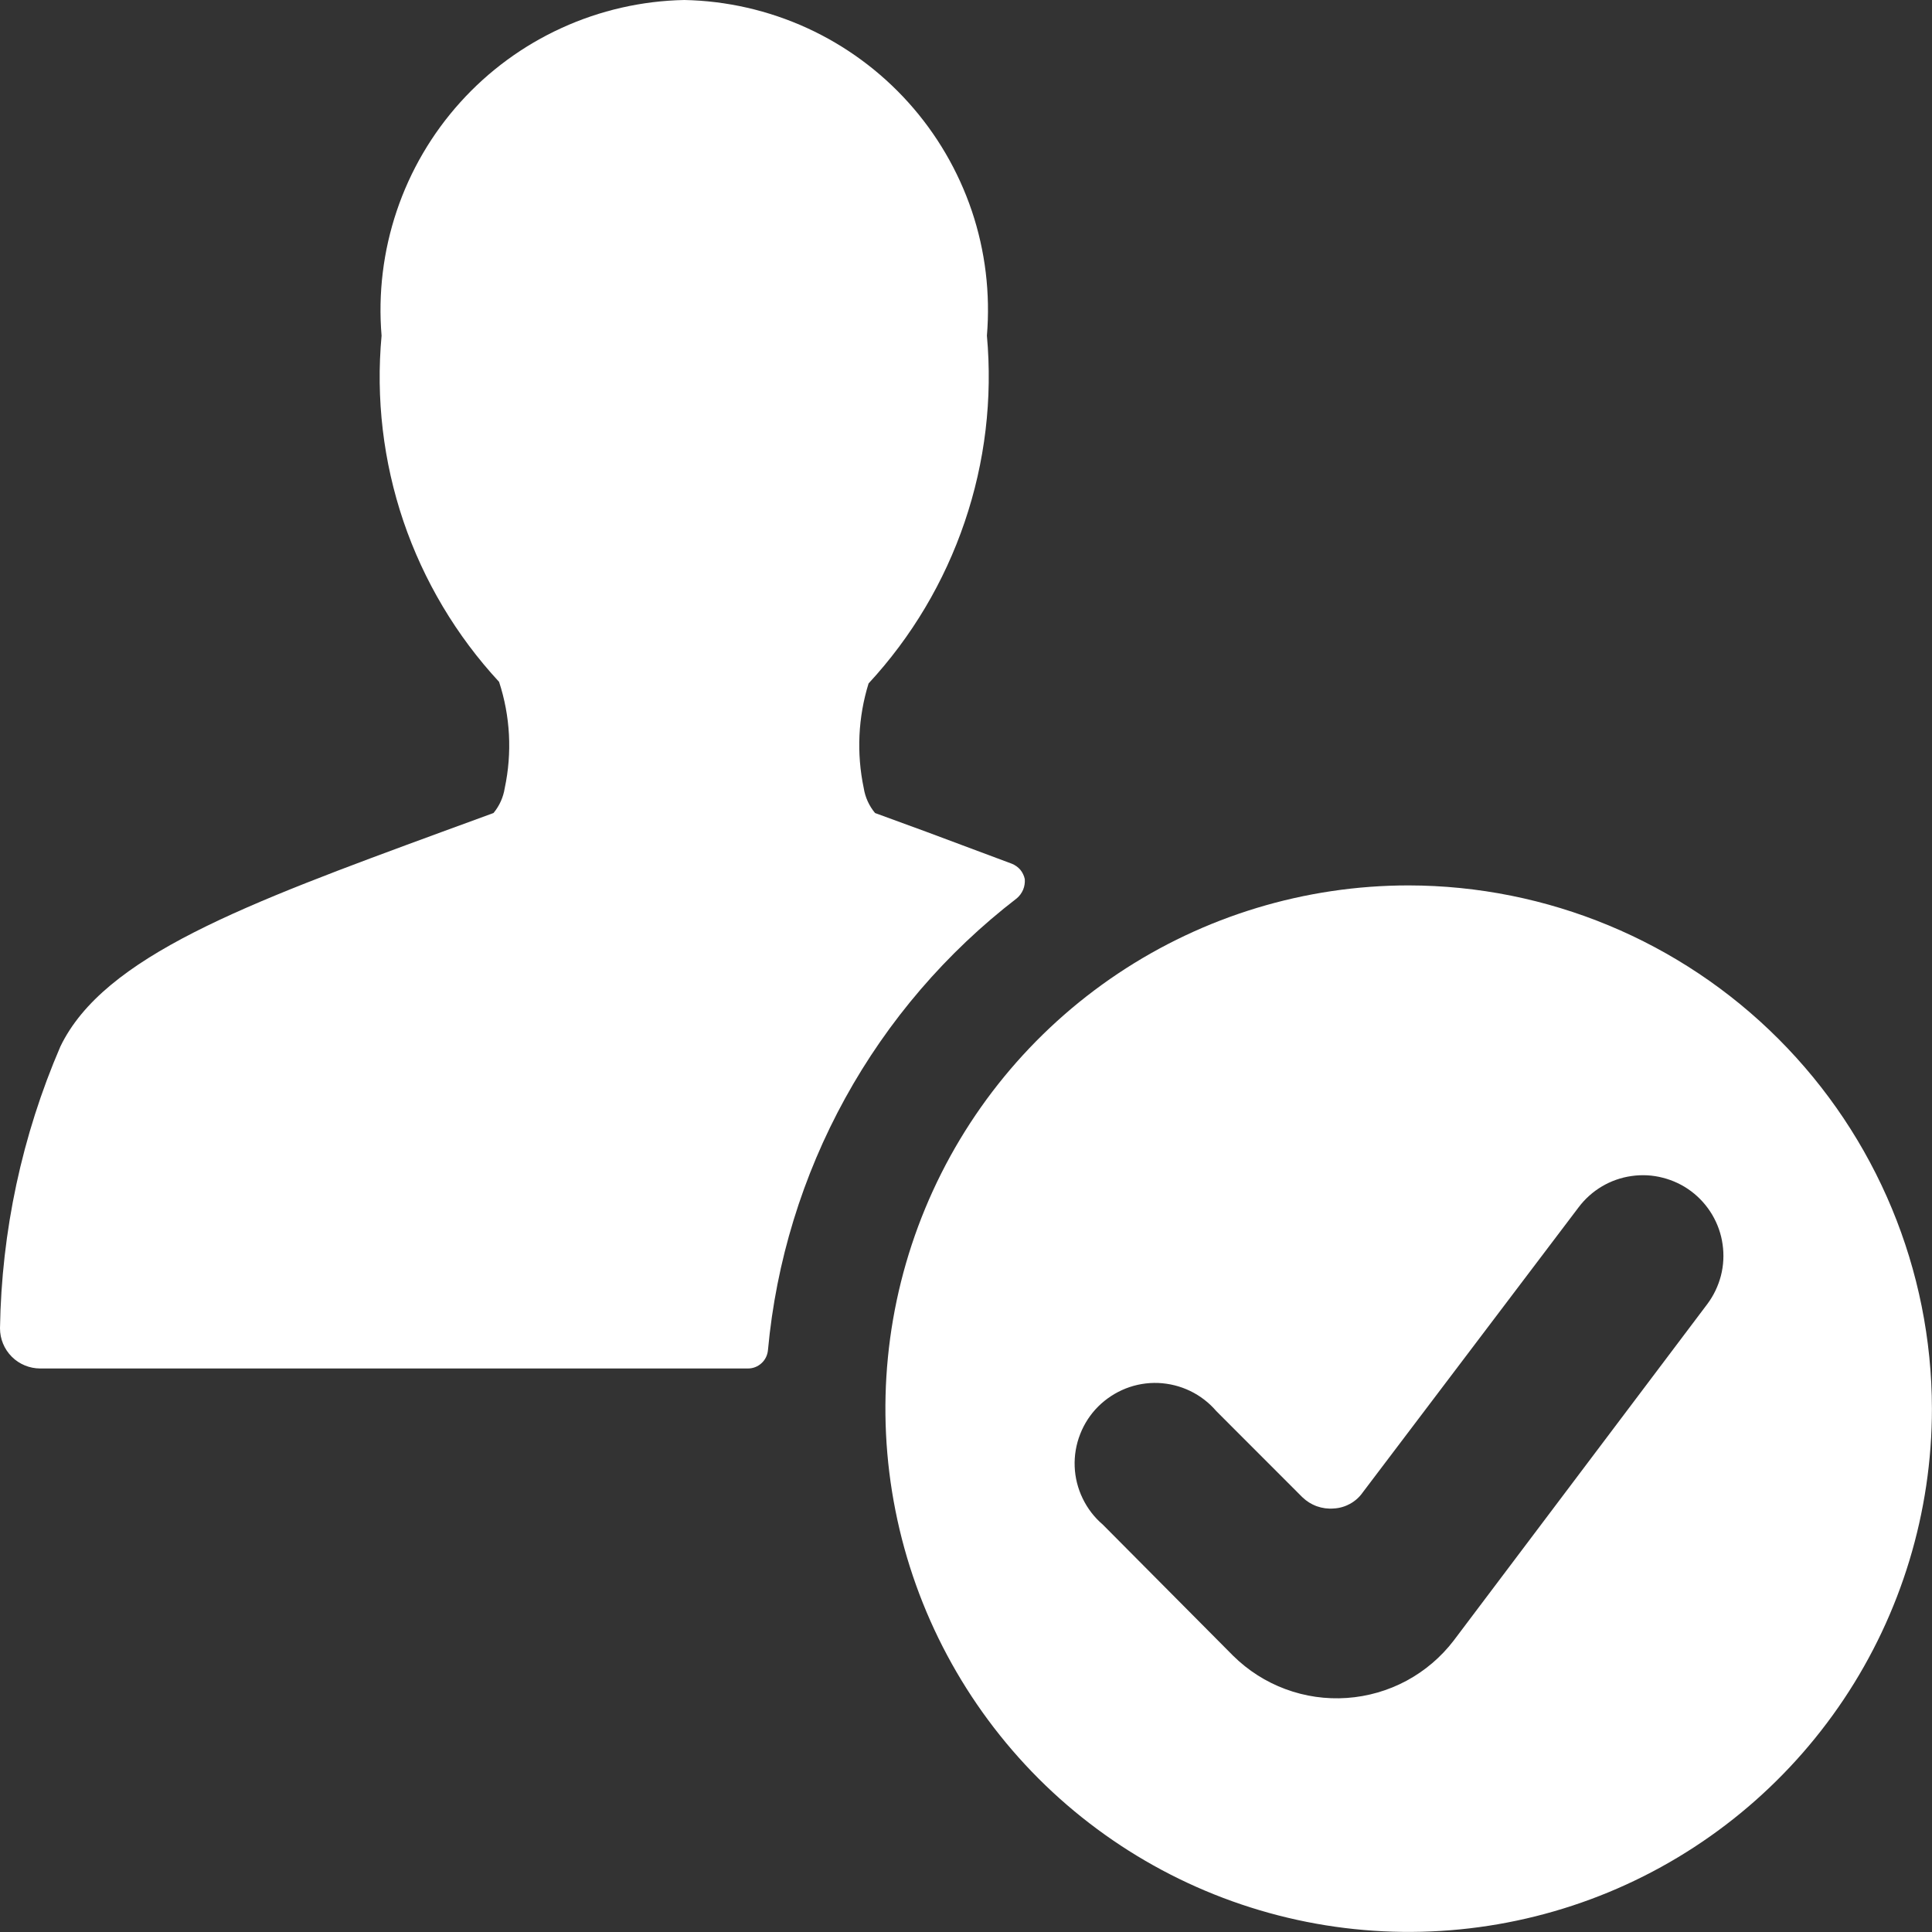
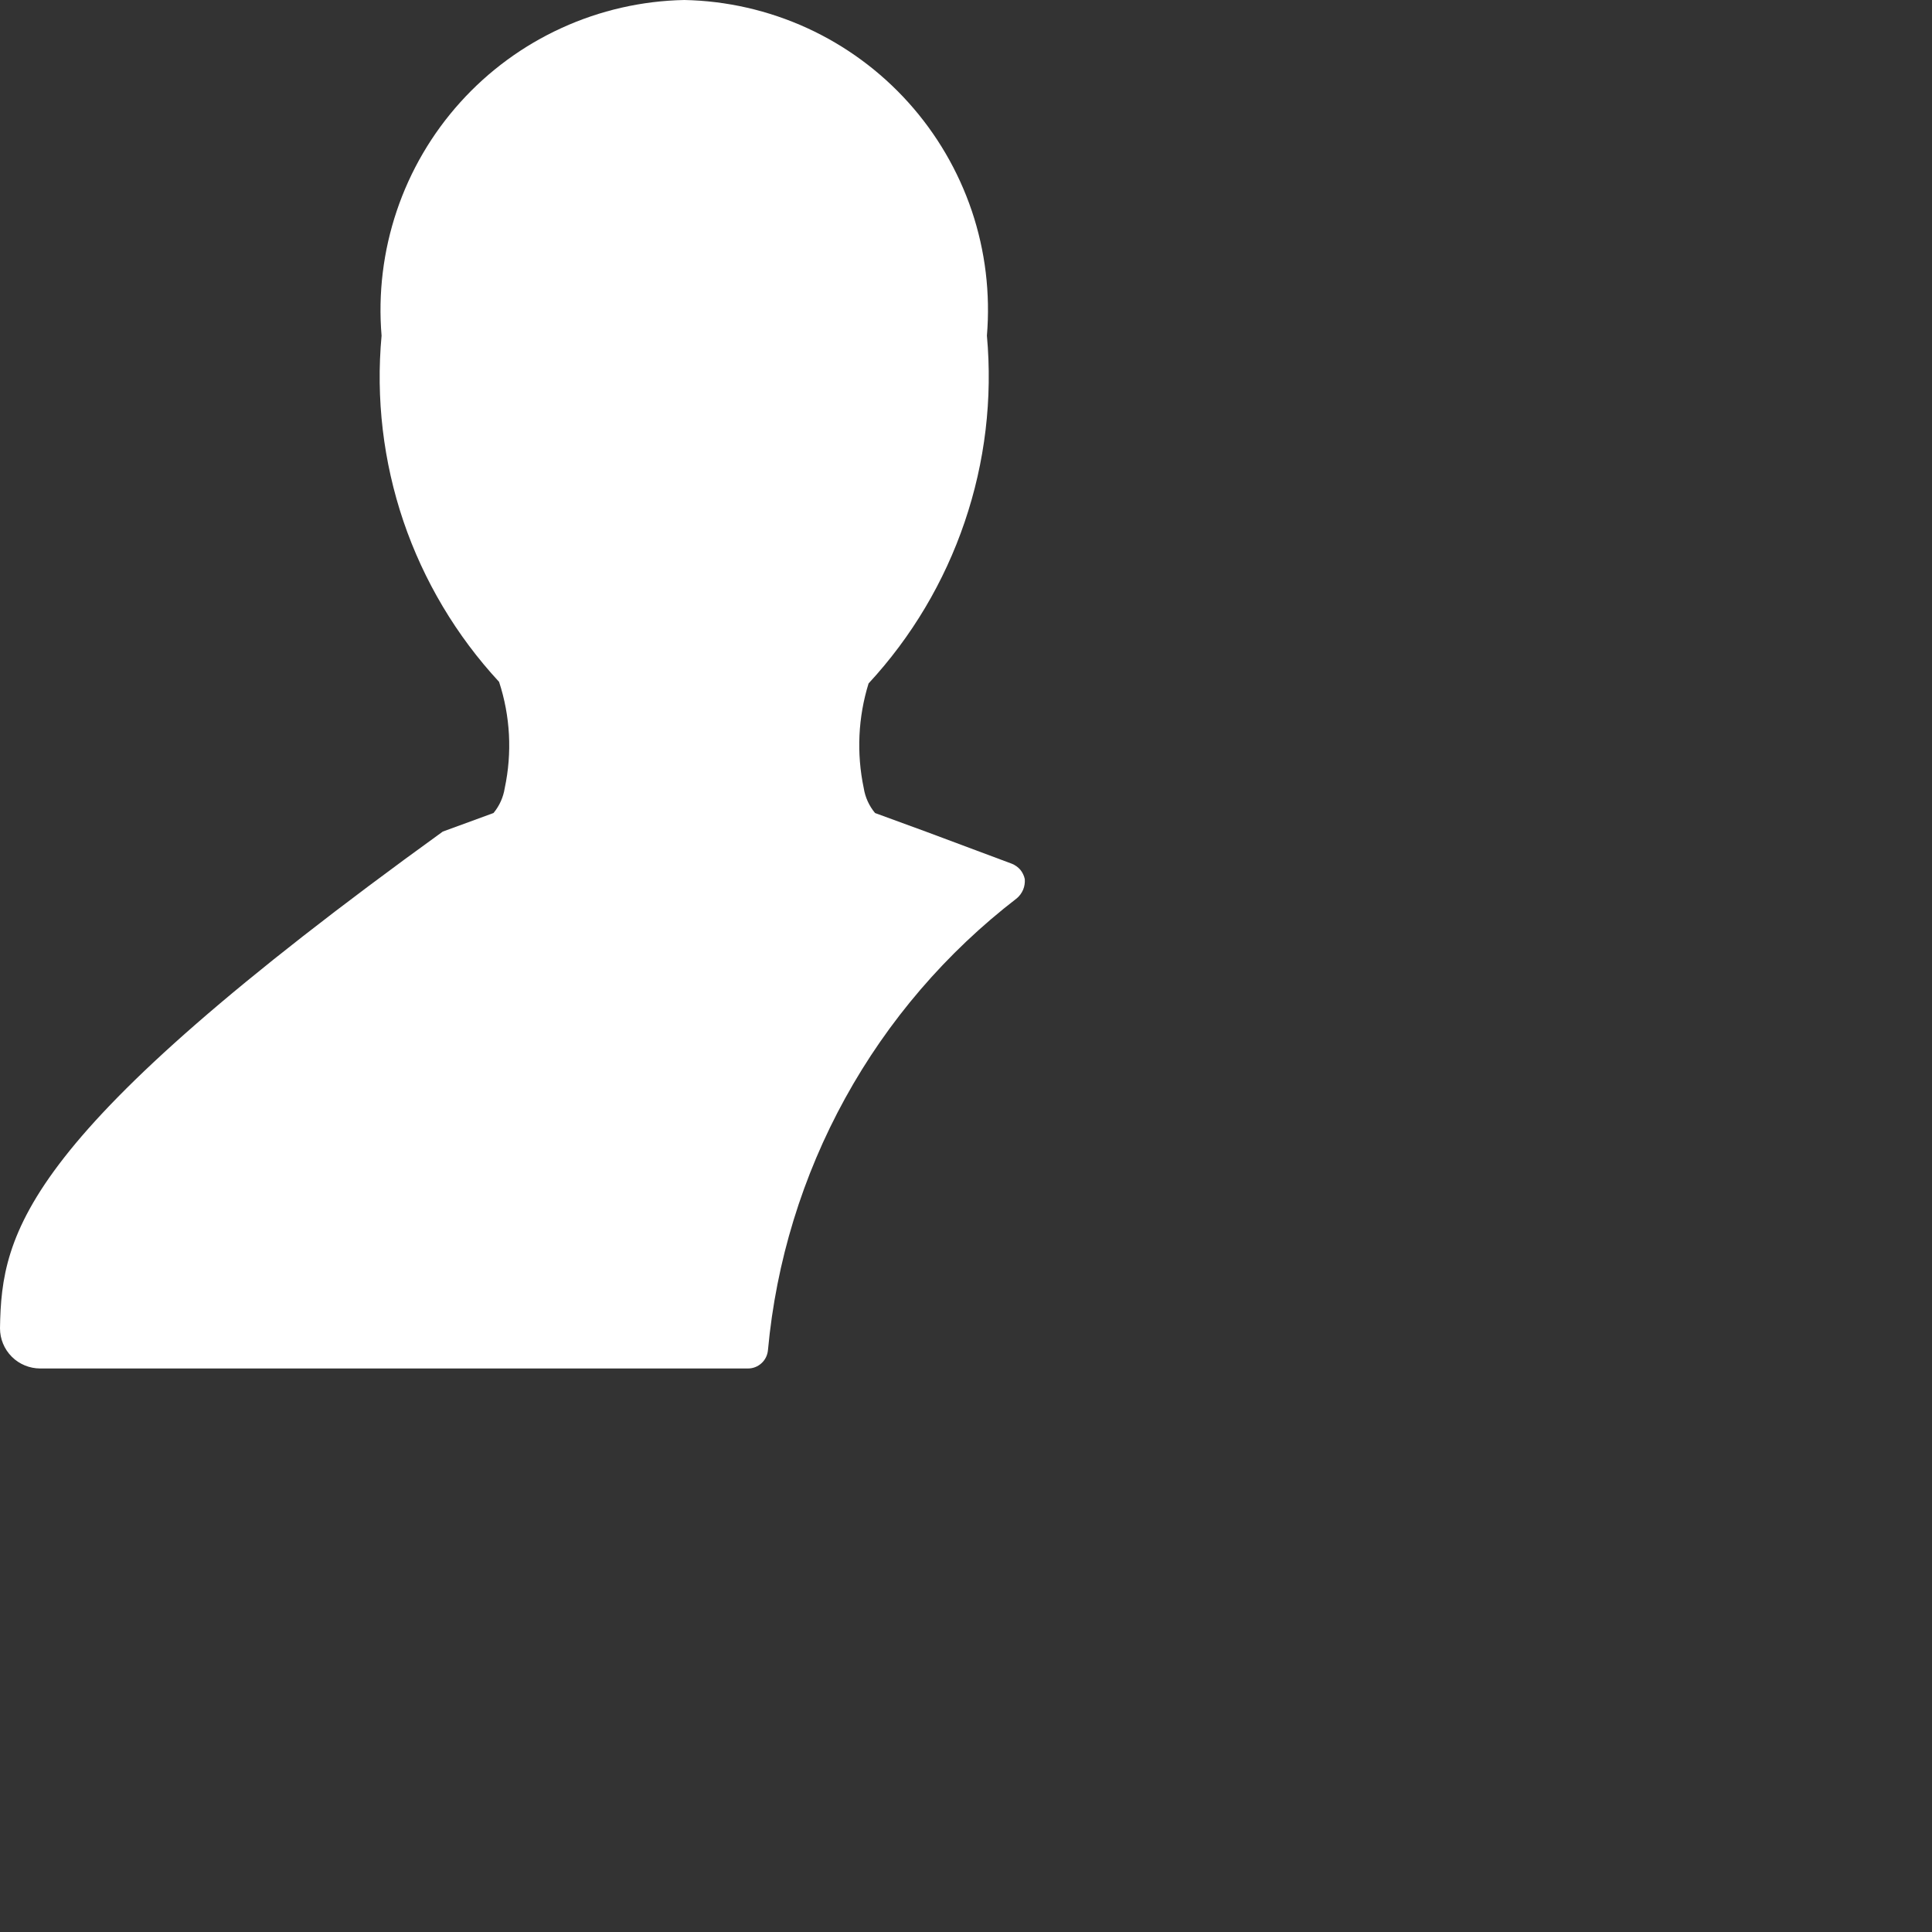
<svg xmlns="http://www.w3.org/2000/svg" width="28" height="28" viewBox="0 0 28 28" fill="none">
  <rect x="0" y="0" width="28" height="28" fill="#333333" stroke="none" />
-   <path d="M14.735 13.02C14.776 12.986 14.807 12.943 14.828 12.894C14.848 12.846 14.856 12.793 14.852 12.74C14.841 12.69 14.819 12.644 14.787 12.605C14.754 12.567 14.712 12.537 14.665 12.518L13.417 12.052L12.682 11.783C12.596 11.68 12.539 11.555 12.518 11.422C12.412 10.918 12.436 10.396 12.588 9.905C13.211 9.232 13.685 8.435 13.98 7.567C14.276 6.699 14.386 5.778 14.303 4.865C14.354 4.253 14.28 3.638 14.084 3.056C13.887 2.474 13.574 1.939 13.163 1.483C12.752 1.027 12.252 0.66 11.694 0.405C11.135 0.15 10.53 0.012 9.917 0C9.303 0.012 8.698 0.15 8.14 0.405C7.581 0.66 7.081 1.027 6.67 1.483C6.259 1.939 5.946 2.474 5.75 3.056C5.554 3.638 5.479 4.253 5.53 4.865C5.446 5.774 5.554 6.69 5.847 7.555C6.141 8.419 6.613 9.212 7.233 9.882C7.396 10.379 7.424 10.91 7.315 11.422C7.294 11.555 7.238 11.68 7.152 11.783L6.417 12.052C3.558 13.102 1.505 13.86 0.875 15.167C0.319 16.457 0.022 17.845 0 19.25C0 19.405 0.061 19.553 0.171 19.663C0.28 19.772 0.429 19.833 0.583 19.833H10.838C10.912 19.834 10.983 19.806 11.037 19.756C11.091 19.707 11.124 19.638 11.13 19.565C11.248 18.285 11.629 17.042 12.249 15.916C12.869 14.79 13.716 13.804 14.735 13.02Z" fill="white" />
-   <path d="M20.415 12.832C18.916 12.832 17.449 13.277 16.202 14.11C14.955 14.943 13.983 16.128 13.409 17.513C12.835 18.899 12.685 20.424 12.978 21.895C13.27 23.366 13.993 24.717 15.053 25.778C16.114 26.838 17.465 27.56 18.936 27.853C20.407 28.146 21.932 27.995 23.317 27.422C24.703 26.848 25.887 25.875 26.721 24.628C27.554 23.381 27.999 21.915 27.999 20.415C27.996 18.405 27.196 16.478 25.774 15.056C24.353 13.635 22.426 12.835 20.415 12.832ZM21.069 23.775C20.885 24.016 20.651 24.215 20.384 24.359C20.117 24.502 19.823 24.587 19.52 24.608C19.218 24.629 18.915 24.586 18.63 24.48C18.346 24.375 18.088 24.21 17.872 23.997L15.982 22.095C15.86 21.991 15.761 21.862 15.691 21.717C15.621 21.573 15.581 21.415 15.575 21.254C15.569 21.094 15.596 20.933 15.655 20.784C15.713 20.634 15.802 20.498 15.916 20.384C16.03 20.271 16.166 20.182 16.315 20.123C16.465 20.064 16.625 20.037 16.786 20.043C16.947 20.05 17.104 20.089 17.249 20.159C17.394 20.229 17.522 20.328 17.627 20.45L18.875 21.699C18.935 21.757 19.007 21.802 19.085 21.83C19.164 21.858 19.247 21.869 19.33 21.862C19.413 21.858 19.494 21.834 19.567 21.794C19.64 21.753 19.703 21.697 19.75 21.629L22.877 17.499C23.063 17.251 23.339 17.087 23.645 17.044C23.797 17.022 23.951 17.03 24.1 17.069C24.248 17.107 24.388 17.173 24.51 17.265C24.633 17.357 24.736 17.473 24.814 17.604C24.892 17.736 24.944 17.882 24.965 18.034C24.987 18.185 24.979 18.34 24.941 18.488C24.902 18.637 24.836 18.776 24.744 18.899L21.069 23.775Z" fill="white" />
+   <path d="M14.735 13.02C14.776 12.986 14.807 12.943 14.828 12.894C14.848 12.846 14.856 12.793 14.852 12.74C14.841 12.69 14.819 12.644 14.787 12.605C14.754 12.567 14.712 12.537 14.665 12.518L13.417 12.052L12.682 11.783C12.596 11.68 12.539 11.555 12.518 11.422C12.412 10.918 12.436 10.396 12.588 9.905C13.211 9.232 13.685 8.435 13.98 7.567C14.276 6.699 14.386 5.778 14.303 4.865C14.354 4.253 14.28 3.638 14.084 3.056C13.887 2.474 13.574 1.939 13.163 1.483C12.752 1.027 12.252 0.66 11.694 0.405C11.135 0.15 10.53 0.012 9.917 0C9.303 0.012 8.698 0.15 8.14 0.405C7.581 0.66 7.081 1.027 6.67 1.483C6.259 1.939 5.946 2.474 5.75 3.056C5.554 3.638 5.479 4.253 5.53 4.865C5.446 5.774 5.554 6.69 5.847 7.555C6.141 8.419 6.613 9.212 7.233 9.882C7.396 10.379 7.424 10.91 7.315 11.422C7.294 11.555 7.238 11.68 7.152 11.783L6.417 12.052C0.319 16.457 0.022 17.845 0 19.25C0 19.405 0.061 19.553 0.171 19.663C0.28 19.772 0.429 19.833 0.583 19.833H10.838C10.912 19.834 10.983 19.806 11.037 19.756C11.091 19.707 11.124 19.638 11.13 19.565C11.248 18.285 11.629 17.042 12.249 15.916C12.869 14.79 13.716 13.804 14.735 13.02Z" fill="white" />
</svg>